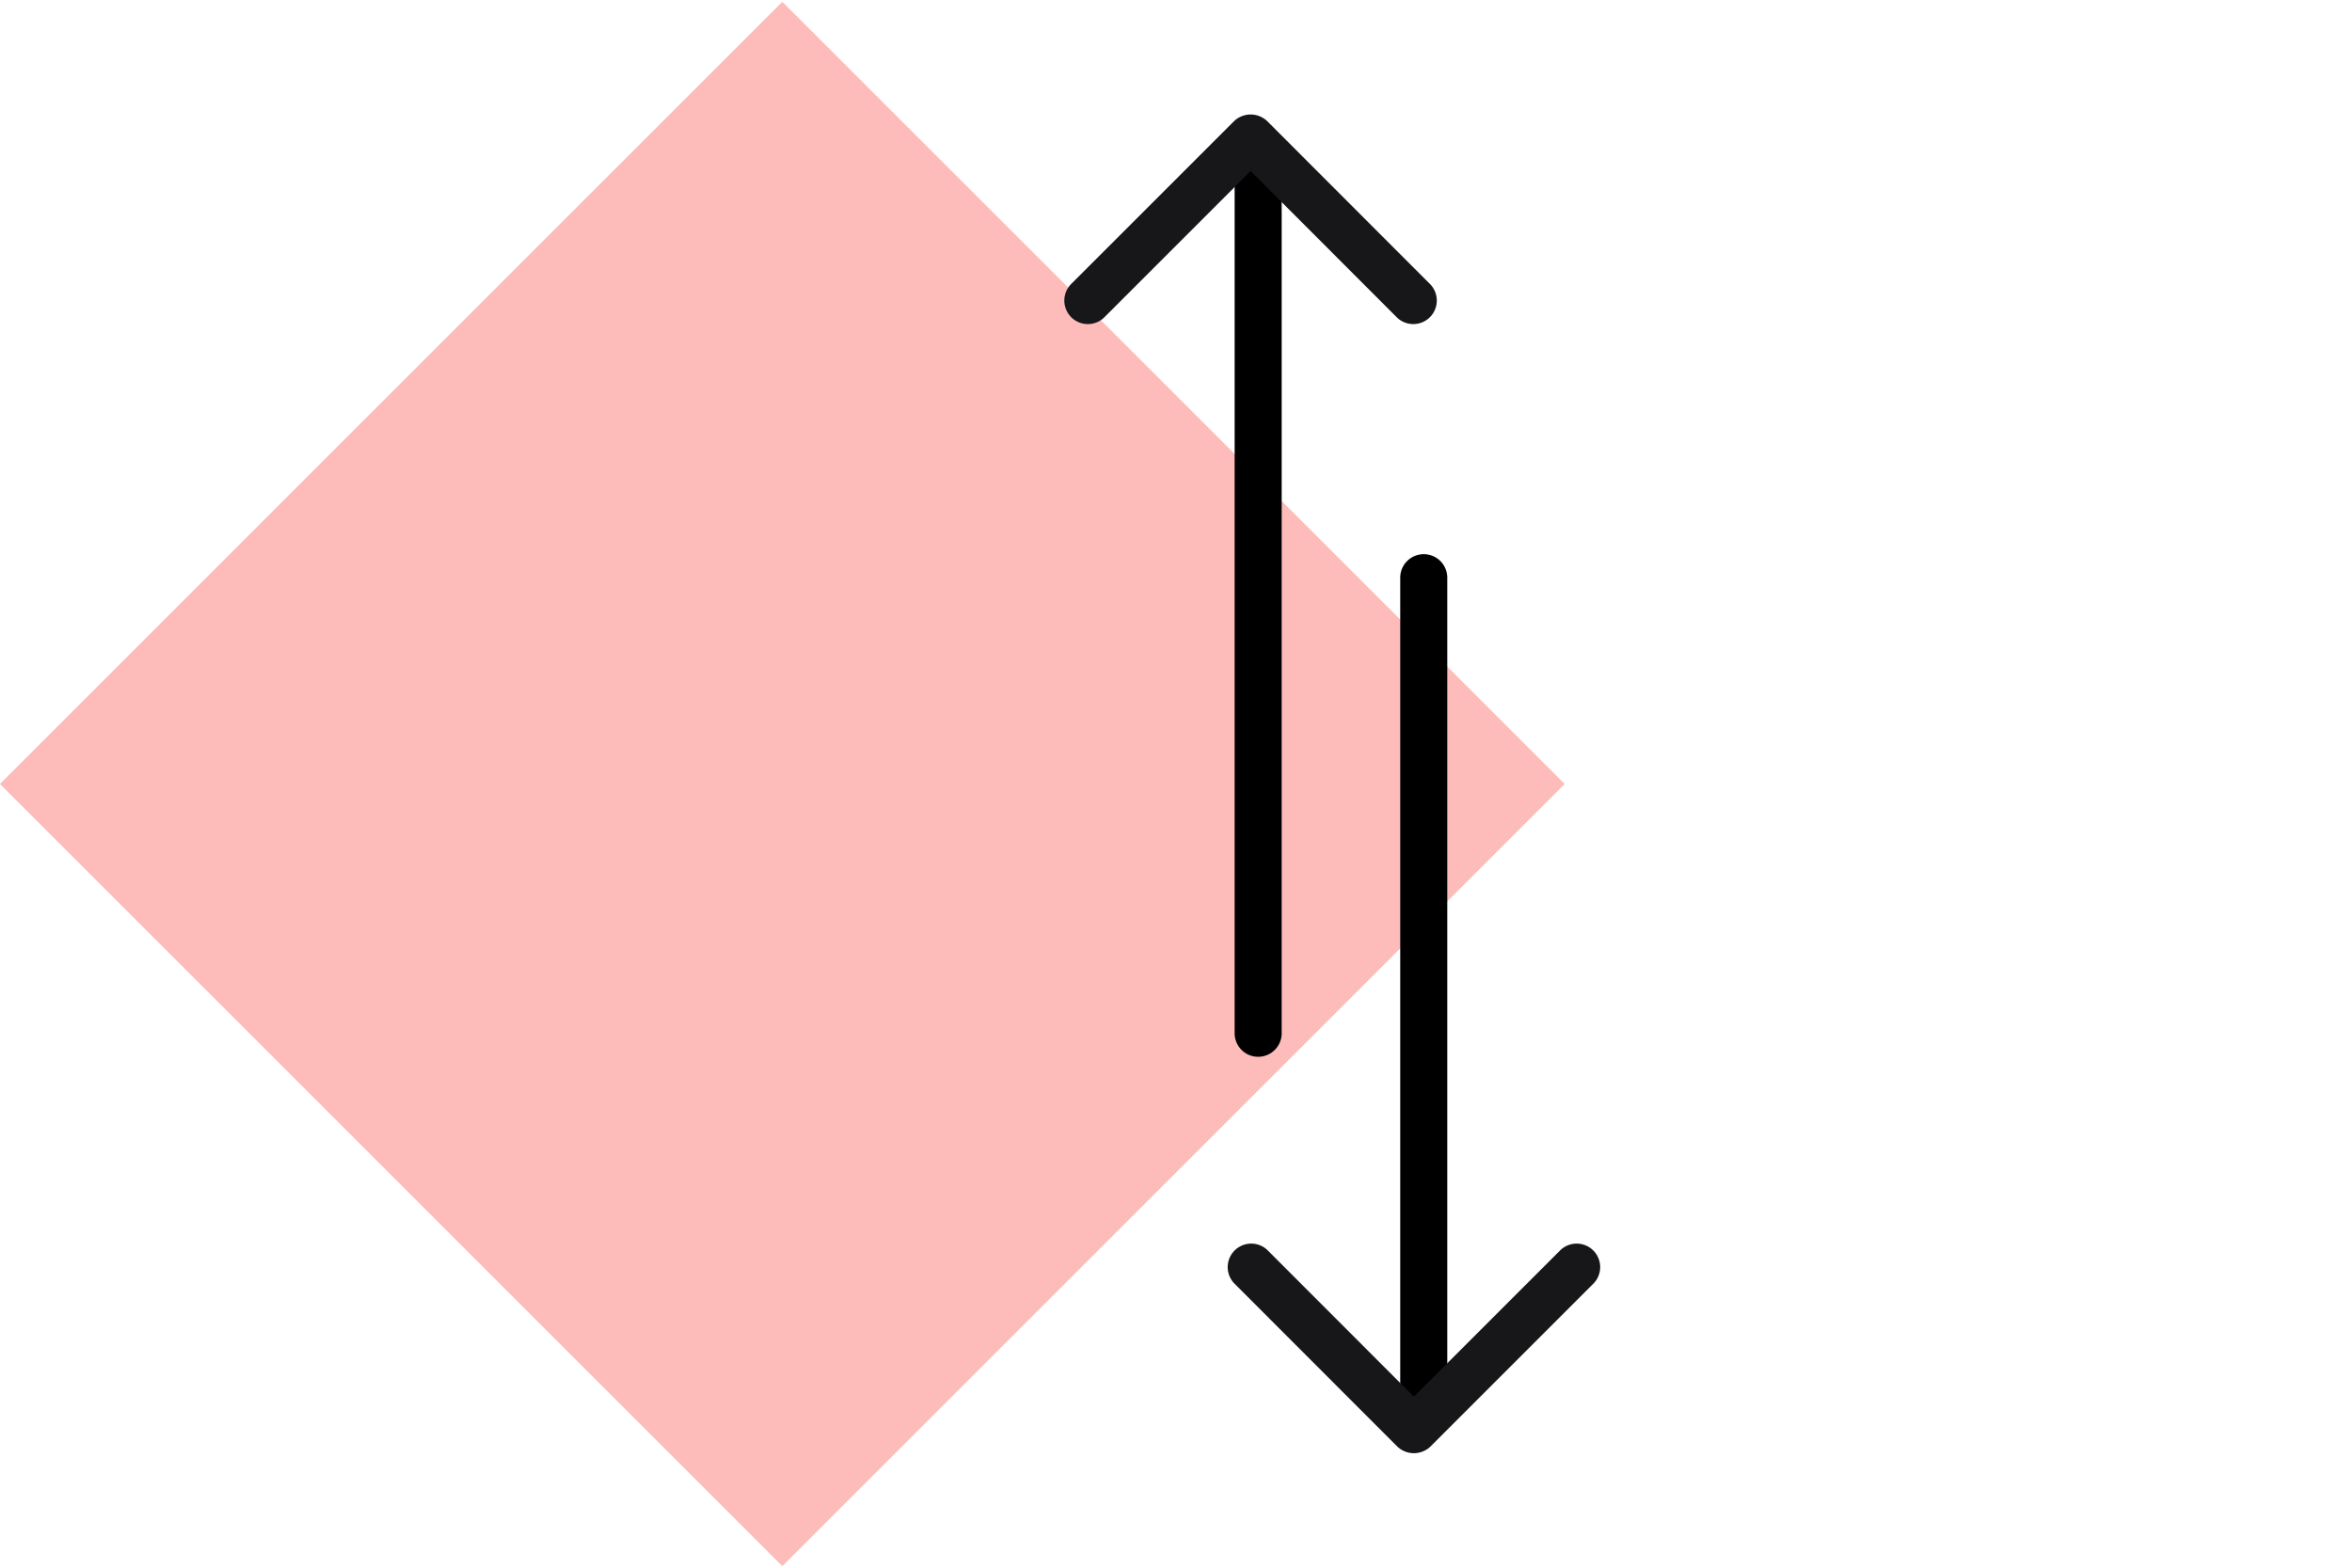
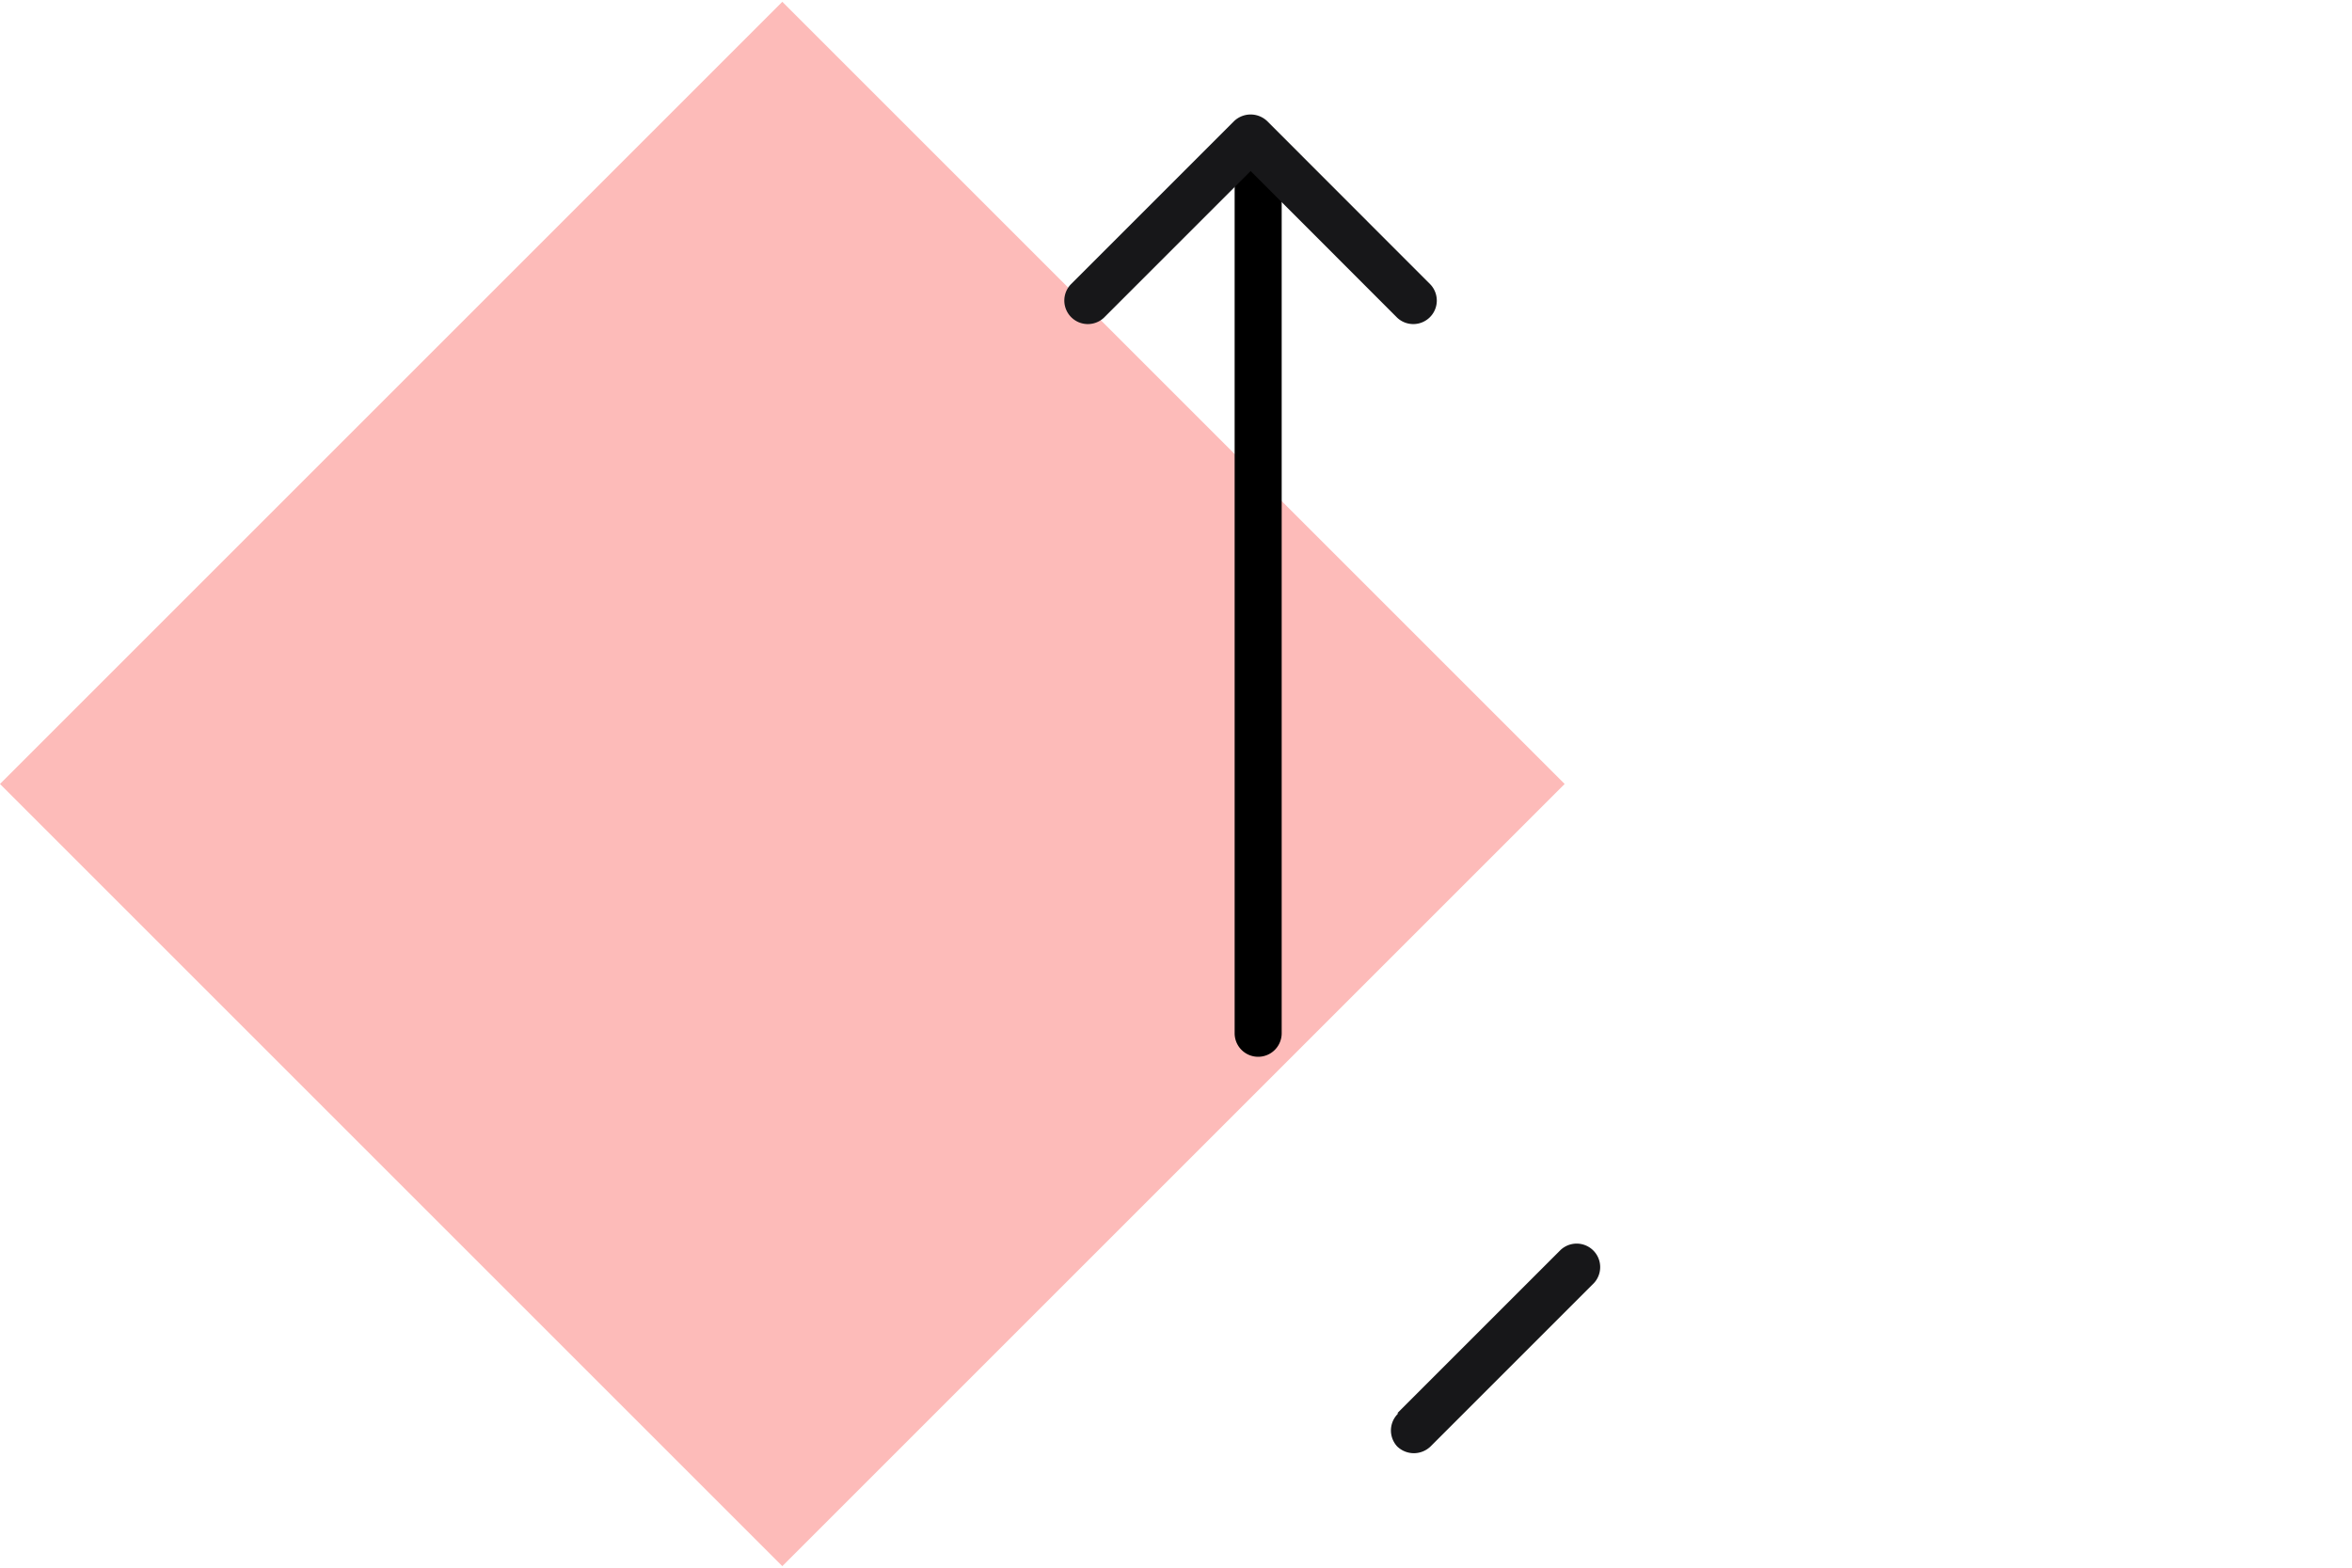
<svg xmlns="http://www.w3.org/2000/svg" id="b0745f7b-2a0a-4359-9336-aece31ab1d48" data-name="Art" viewBox="0 0 150 100">
  <defs>
    <style>.a566a6ac-6055-4322-8ba0-9f587c9ac8a1{fill:#fdbbb9;isolation:isolate;}.e8eec710-5edf-442b-a18b-85fb0640012b{fill:#171719;}</style>
  </defs>
  <title>Icon3</title>
  <rect class="a566a6ac-6055-4322-8ba0-9f587c9ac8a1" x="14.61" y="14.72" width="70.56" height="70.56" transform="translate(-20.74 49.93) rotate(-45)" />
  <path d="M81.74,65.86V11.91a1.5,1.5,0,0,0-3,0v54a1.5,1.5,0,0,0,3,0Z" />
-   <path d="M89.3,36.85v52a1.5,1.5,0,0,0,3,0V36.85a1.5,1.5,0,0,0-3,0Z" />
  <path class="e8eec710-5edf-442b-a18b-85fb0640012b" d="M91.23,18.15,80.82,7.73a1.53,1.53,0,0,0-2.12,0L68.28,18.15a1.5,1.5,0,0,0,2.12,2.12L80.82,9.85H78.7L89.11,20.27a1.5,1.5,0,0,0,2.12-2.12Z" />
-   <path class="e8eec710-5edf-442b-a18b-85fb0640012b" d="M78.7,81.85,89.11,92.27a1.53,1.53,0,0,0,2.12,0l10.42-10.42a1.5,1.5,0,0,0-2.12-2.12L89.11,90.15h2.12L80.82,79.73a1.5,1.5,0,0,0-2.12,2.12Z" />
+   <path class="e8eec710-5edf-442b-a18b-85fb0640012b" d="M78.7,81.85,89.11,92.27a1.53,1.53,0,0,0,2.12,0l10.42-10.42a1.5,1.5,0,0,0-2.12-2.12L89.11,90.15h2.12a1.5,1.5,0,0,0-2.12,2.12Z" />
</svg>